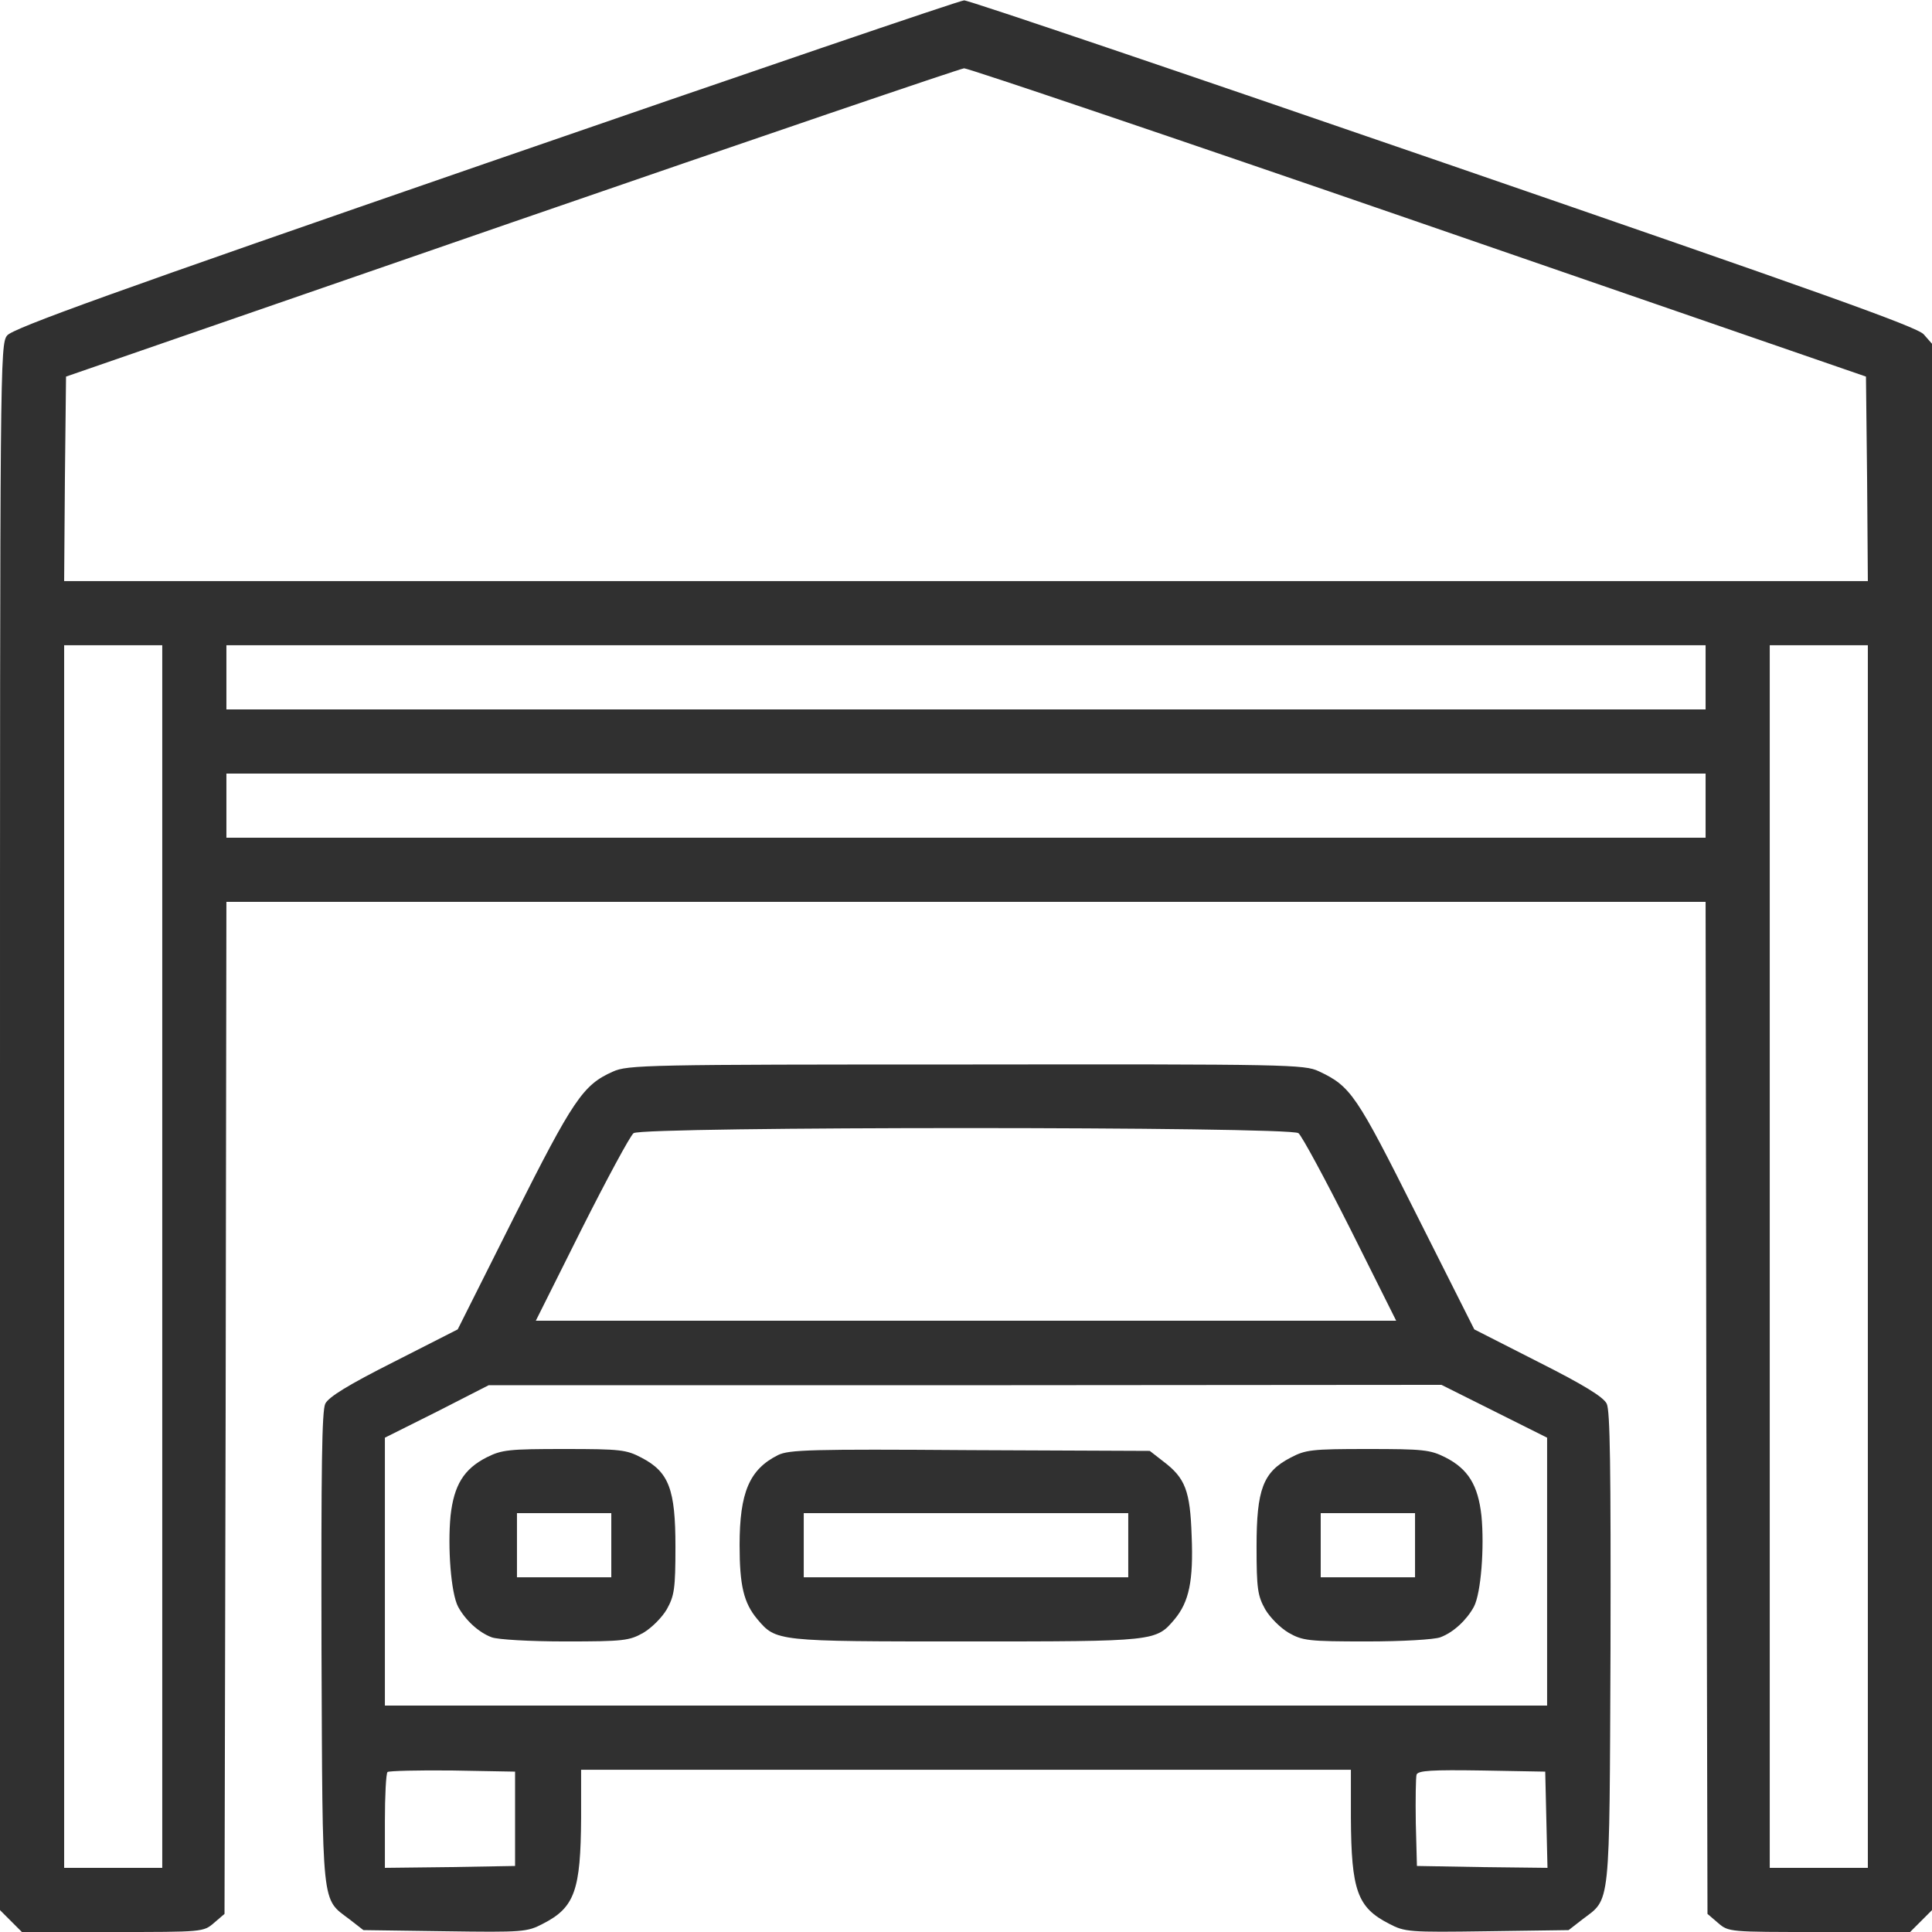
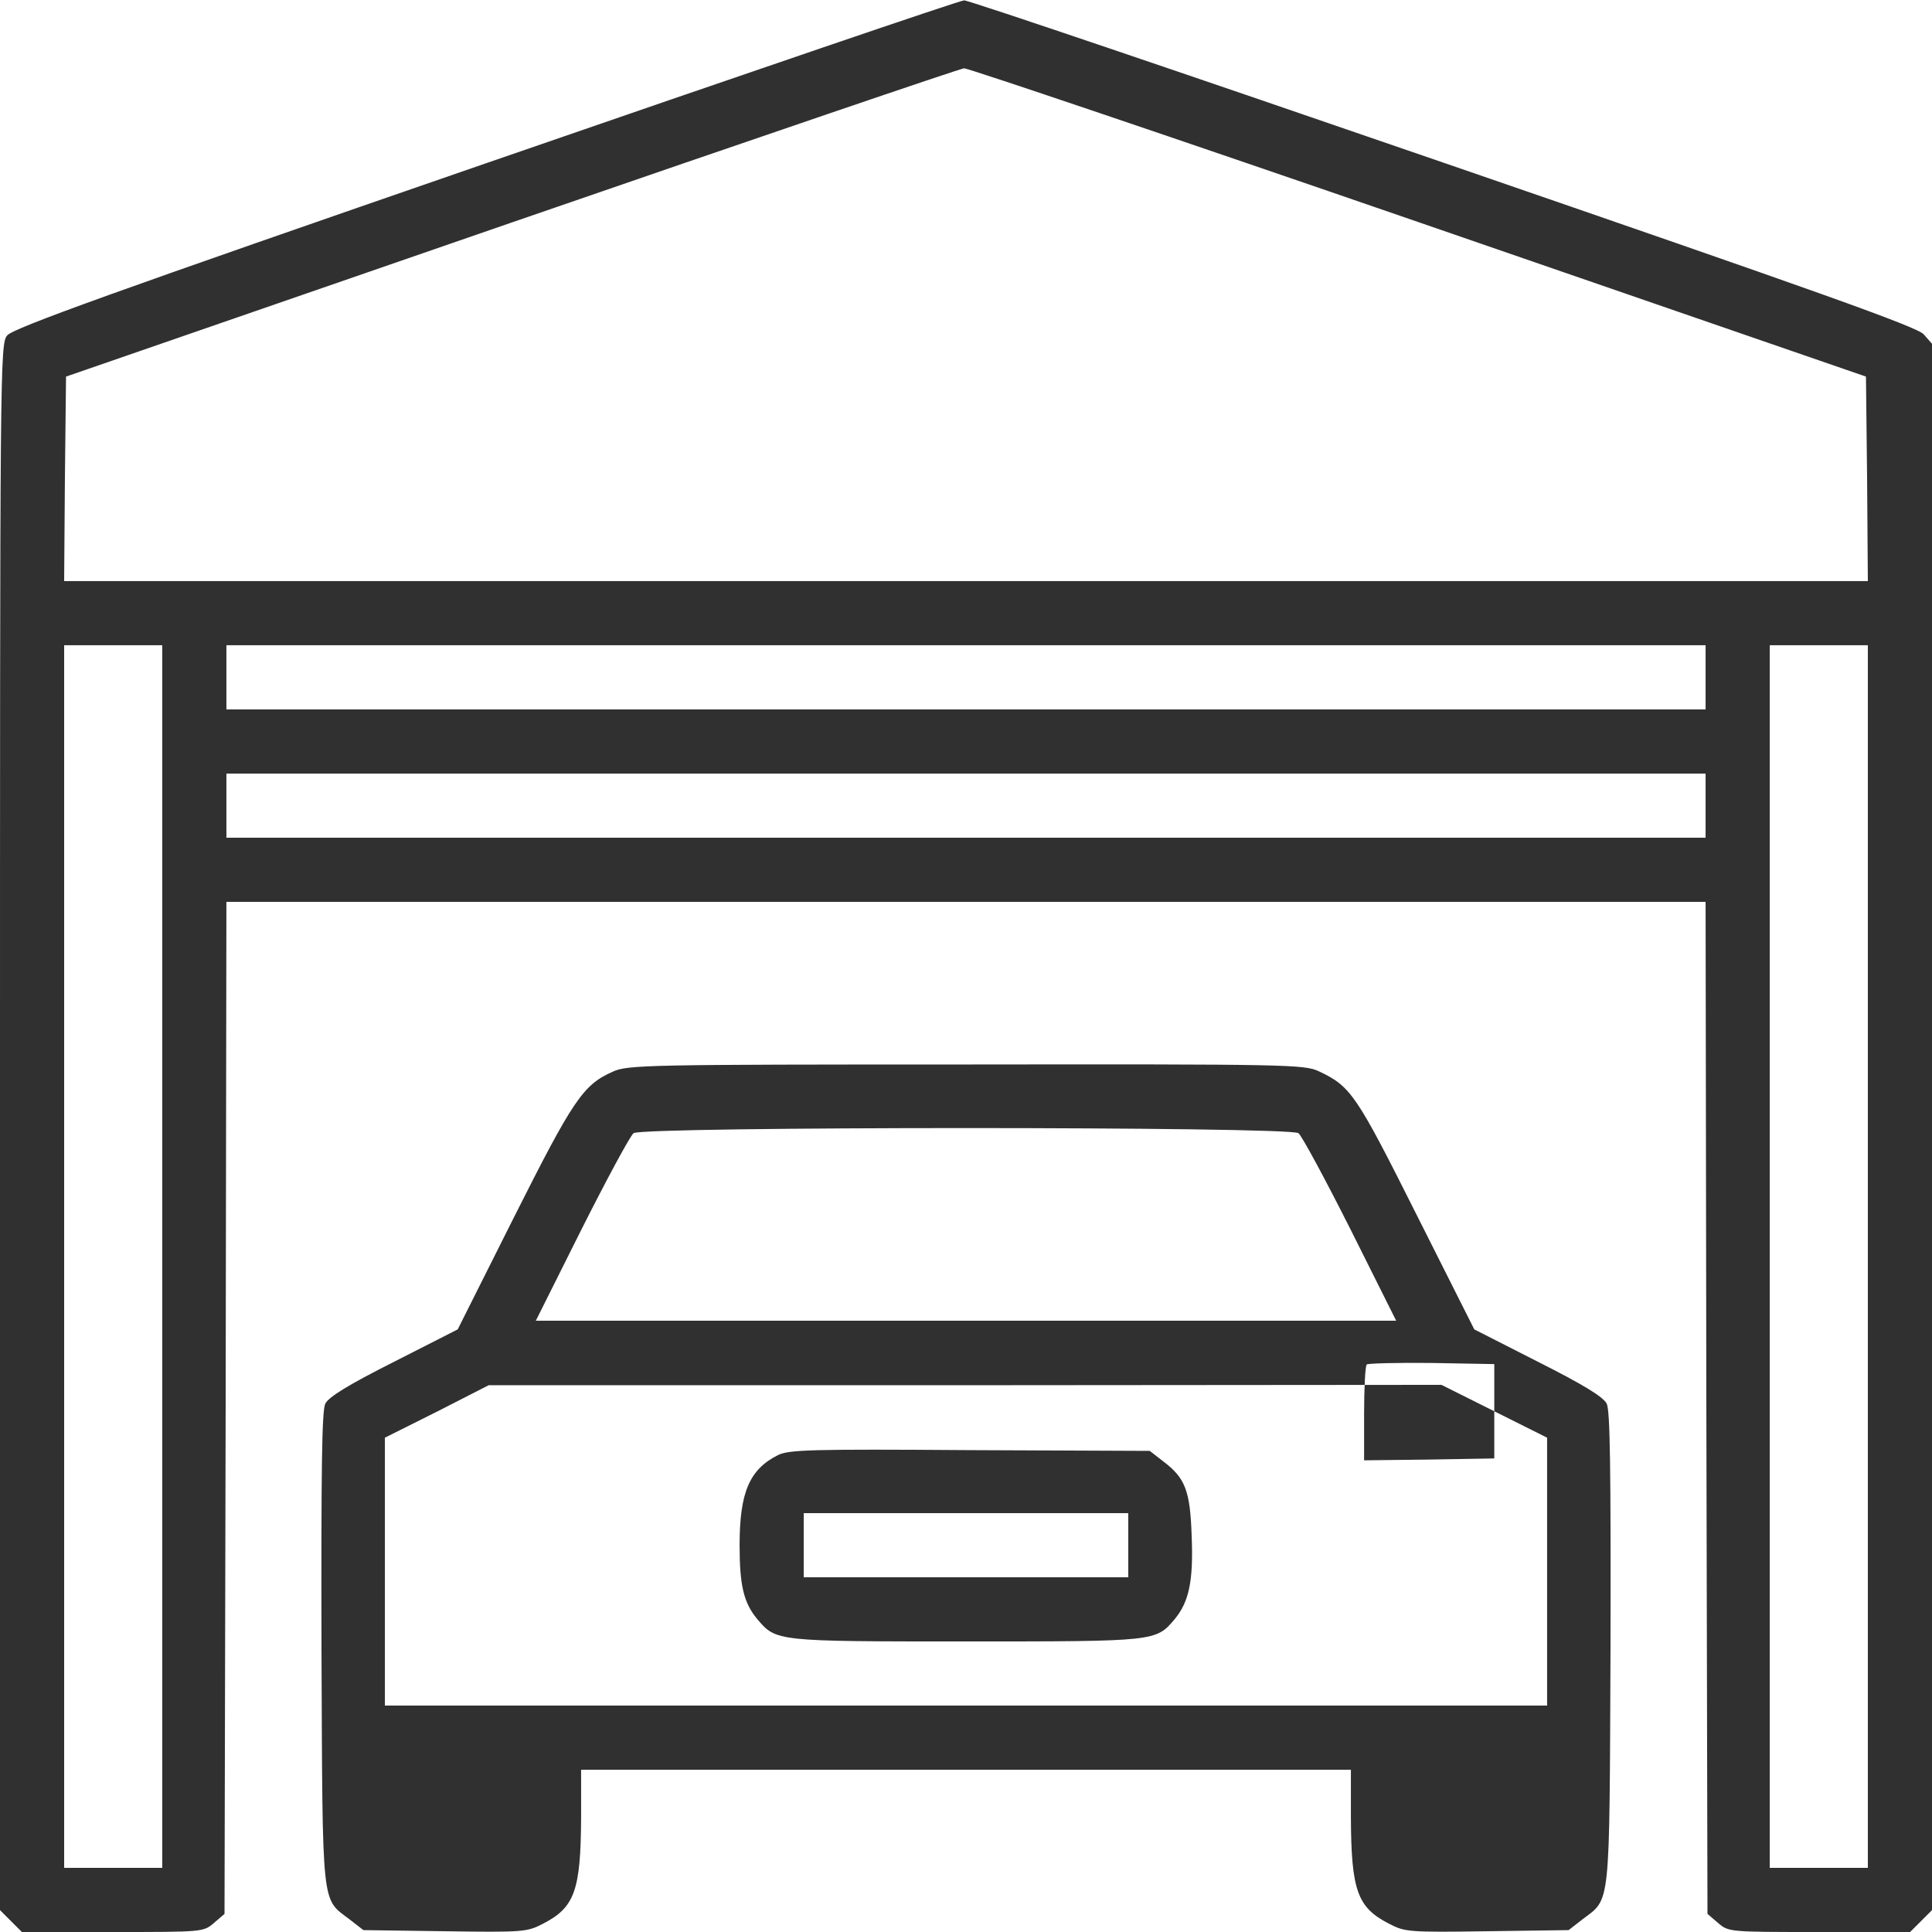
<svg xmlns="http://www.w3.org/2000/svg" version="1.0" width="512pt" height="512pt" viewBox="0 0 512 512" preserveAspectRatio="xMidYMid meet">
  <g transform="translate(0,512) scale(0.1,-0.1)" fill="#303030" stroke="none">
    <path d="M1287 4687 c-990 -342 -1253 -437 -1268 -456 -19 -23 -19 -72 -19 -2098 l0 -2075 29 -29 29 -29 241 0 c239 0 240 0 268 24 l28 24 3 1341 2 1341 1960 0 1960 0 2 -1341 3 -1341 28 -24 c28 -24 29 -24 268 -24 l241 0 29 29 29 29 0 2076 0 2075 -22 25 c-18 20 -277 112 -1273 455 -688 237 -1260 431 -1270 430 -11 0 -582 -195 -1268 -432z m2473 -156 l1185 -409 3 -271 2 -271 -2390 0 -2390 0 2 271 3 271 1180 408 c649 224 1189 408 1200 409 11 0 553 -183 1205 -408z m-3330 -2741 l0 -1620 -130 0 -130 0 0 1620 0 1620 130 0 130 0 0 -1620z m4090 1535 l0 -85 -1960 0 -1960 0 0 85 0 85 1960 0 1960 0 0 -85z m430 -1535 l0 -1620 -130 0 -130 0 0 1620 0 1620 130 0 130 0 0 -1620z m-430 1195 l0 -85 -1960 0 -1960 0 0 85 0 85 1960 0 1960 0 0 -85z" />
-     <path d="M1624 2280 c-79 -35 -105 -74 -262 -386 l-149 -297 -169 -86 c-121 -61 -173 -93 -182 -111 -9 -19 -11 -166 -10 -650 3 -698 -1 -659 75 -717 l36 -28 216 -3 c208 -3 218 -2 260 20 84 43 100 88 101 281 l0 127 1020 0 1020 0 0 -127 c1 -193 17 -238 101 -281 42 -22 52 -23 260 -20 l216 3 36 28 c76 58 72 19 75 717 1 484 -1 631 -10 650 -9 18 -61 50 -182 111 l-169 86 -153 304 c-160 319 -174 340 -259 380 -38 18 -81 19 -935 18 -846 0 -897 -1 -936 -19z m1817 -163 c9 -7 71 -122 138 -255 l121 -242 -1140 0 -1140 0 121 242 c67 133 129 248 138 255 23 18 1739 18 1762 0z m519 -737 l140 -70 0 -355 0 -355 -1540 0 -1540 0 0 355 0 355 138 69 137 70 1263 0 1262 1 140 -70z m-2595 -1080 l0 -125 -172 -3 -173 -2 0 123 c0 68 3 127 7 131 4 3 81 5 172 4 l166 -3 0 -125z m2733 -3 l3 -127 -173 2 -173 3 -3 114 c-1 63 0 121 2 128 4 11 41 13 173 11 l168 -3 3 -128z" />
-     <path d="M1290 1258 c-61 -31 -87 -74 -96 -155 -8 -83 1 -205 20 -241 19 -35 54 -68 89 -81 16 -6 101 -11 195 -11 155 0 170 2 207 23 22 13 49 40 62 62 20 36 23 54 23 166 0 152 -17 198 -90 236 -40 21 -55 23 -204 23 -148 0 -166 -2 -206 -22z m330 -233 l0 -85 -125 0 -125 0 0 85 0 85 125 0 125 0 0 -85z" />
+     <path d="M1624 2280 c-79 -35 -105 -74 -262 -386 l-149 -297 -169 -86 c-121 -61 -173 -93 -182 -111 -9 -19 -11 -166 -10 -650 3 -698 -1 -659 75 -717 l36 -28 216 -3 c208 -3 218 -2 260 20 84 43 100 88 101 281 l0 127 1020 0 1020 0 0 -127 c1 -193 17 -238 101 -281 42 -22 52 -23 260 -20 l216 3 36 28 c76 58 72 19 75 717 1 484 -1 631 -10 650 -9 18 -61 50 -182 111 l-169 86 -153 304 c-160 319 -174 340 -259 380 -38 18 -81 19 -935 18 -846 0 -897 -1 -936 -19z m1817 -163 c9 -7 71 -122 138 -255 l121 -242 -1140 0 -1140 0 121 242 c67 133 129 248 138 255 23 18 1739 18 1762 0z m519 -737 l140 -70 0 -355 0 -355 -1540 0 -1540 0 0 355 0 355 138 69 137 70 1263 0 1262 1 140 -70z l0 -125 -172 -3 -173 -2 0 123 c0 68 3 127 7 131 4 3 81 5 172 4 l166 -3 0 -125z m2733 -3 l3 -127 -173 2 -173 3 -3 114 c-1 63 0 121 2 128 4 11 41 13 173 11 l168 -3 3 -128z" />
    <path d="M2062 1264 c-76 -38 -102 -99 -102 -239 0 -107 11 -153 47 -196 50 -59 49 -59 553 -59 504 0 503 0 553 59 38 46 50 101 45 221 -4 120 -17 153 -75 197 l-36 28 -476 2 c-423 3 -480 1 -509 -13z m928 -239 l0 -85 -430 0 -430 0 0 85 0 85 430 0 430 0 0 -85z" />
-     <path d="M3420 1257 c-73 -38 -90 -84 -90 -236 0 -112 3 -130 23 -166 13 -22 40 -49 62 -62 37 -21 52 -23 207 -23 94 0 179 5 195 11 35 13 70 46 89 81 19 36 28 158 20 241 -9 81 -35 124 -96 155 -40 20 -58 22 -206 22 -149 0 -164 -2 -204 -23z m330 -232 l0 -85 -125 0 -125 0 0 85 0 85 125 0 125 0 0 -85z" />
  </g>
</svg>